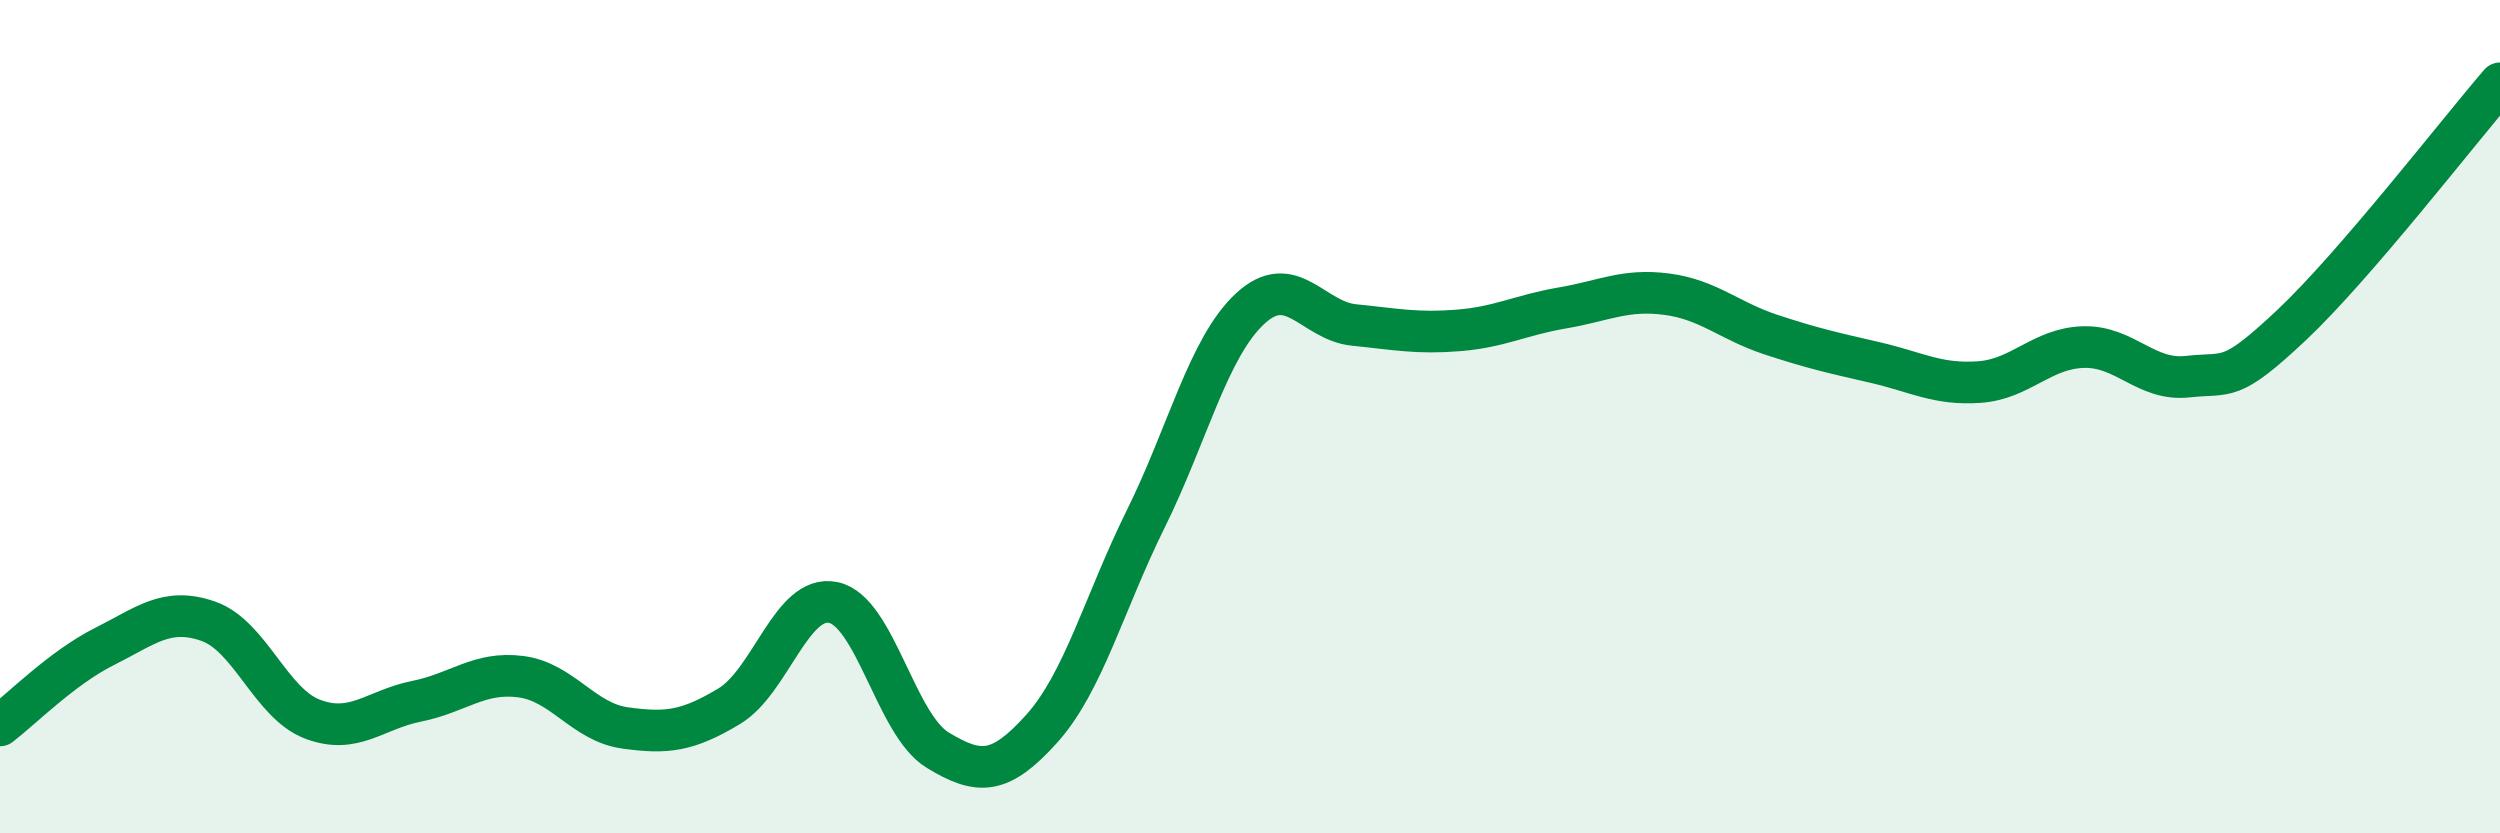
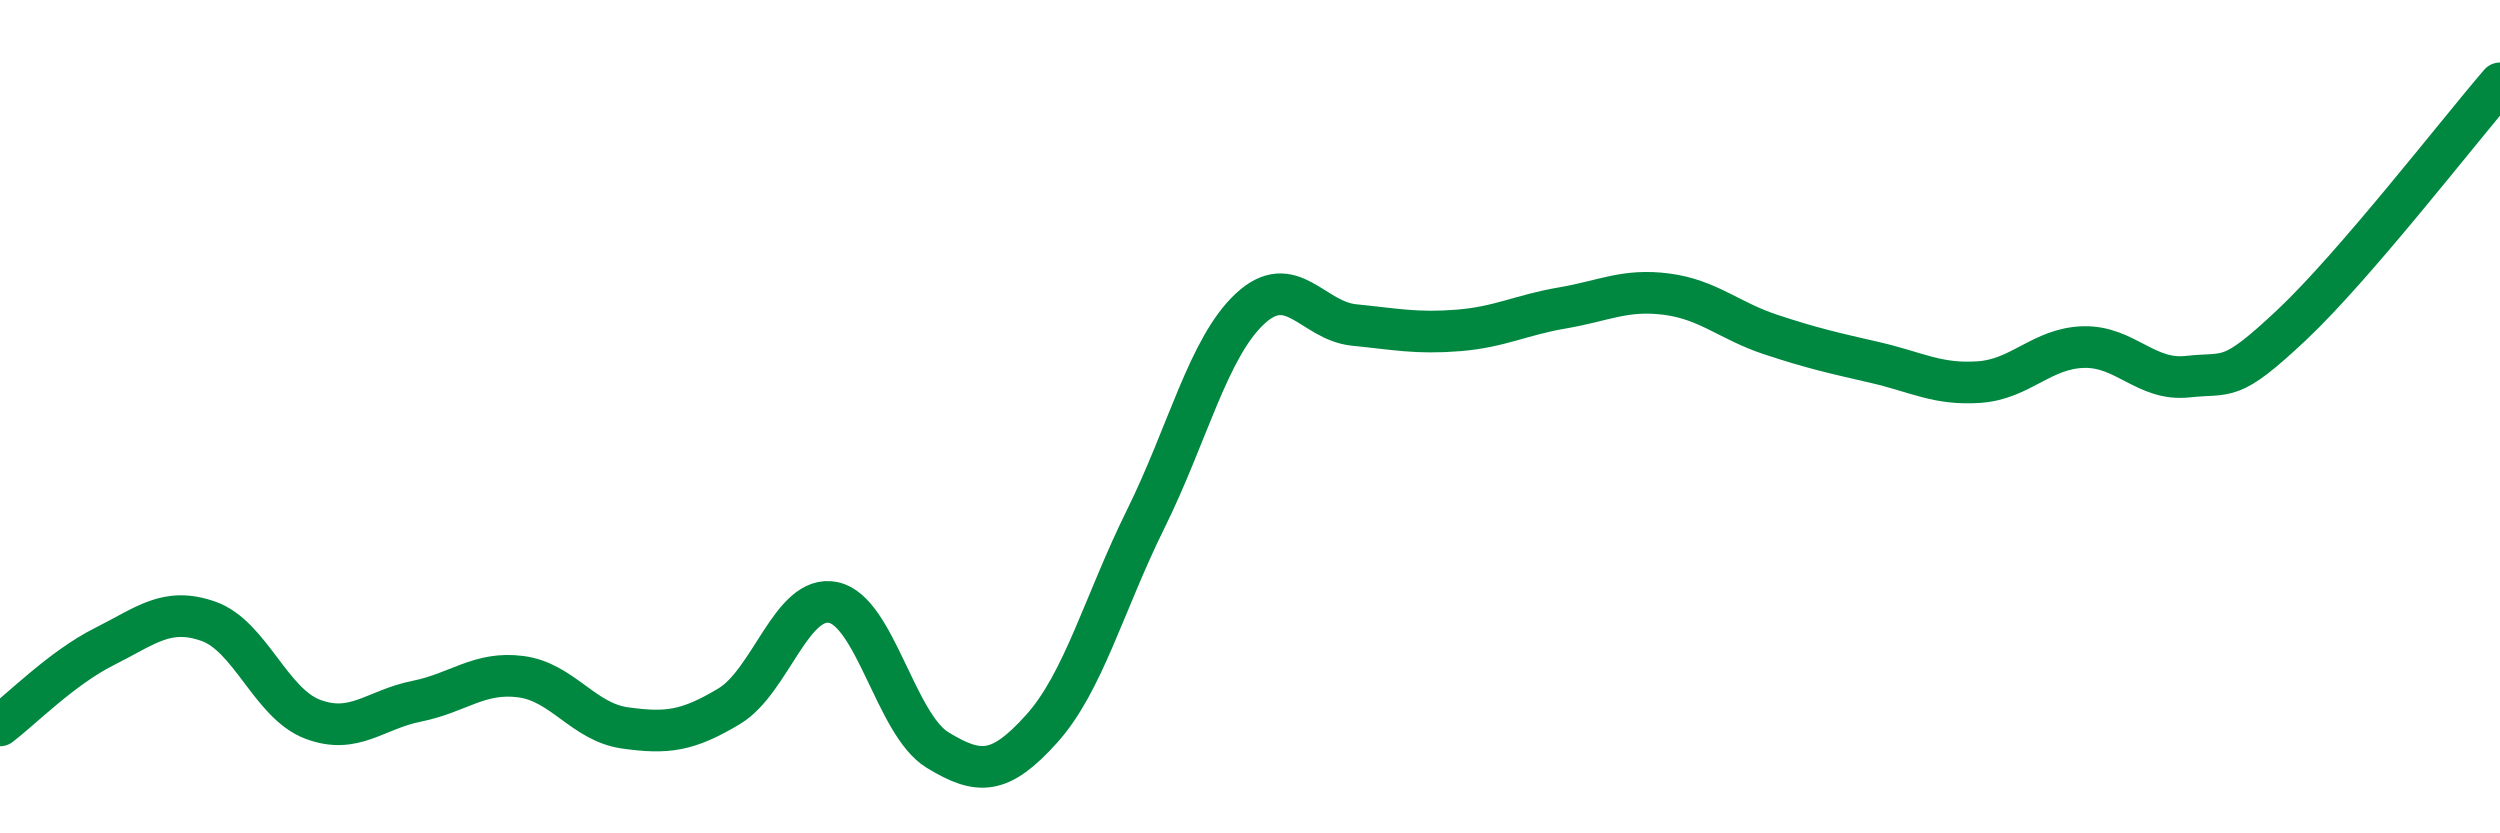
<svg xmlns="http://www.w3.org/2000/svg" width="60" height="20" viewBox="0 0 60 20">
-   <path d="M 0,17.41 C 0.5,17.03 1.5,16.02 2.5,15.52 C 3.5,15.02 4,14.56 5,14.91 C 6,15.26 6.5,16.88 7.5,17.26 C 8.5,17.64 9,17.03 10,16.83 C 11,16.63 11.5,16.11 12.5,16.24 C 13.5,16.37 14,17.33 15,17.47 C 16,17.61 16.5,17.55 17.5,16.95 C 18.5,16.35 19,14.25 20,14.46 C 21,14.67 21.5,17.39 22.5,18 C 23.5,18.61 24,18.6 25,17.49 C 26,16.38 26.5,14.47 27.5,12.45 C 28.5,10.43 29,8.34 30,7.41 C 31,6.48 31.5,7.7 32.5,7.8 C 33.5,7.9 34,8.01 35,7.93 C 36,7.85 36.5,7.56 37.5,7.39 C 38.5,7.22 39,6.93 40,7.06 C 41,7.19 41.5,7.7 42.5,8.03 C 43.5,8.36 44,8.47 45,8.7 C 46,8.93 46.5,9.24 47.5,9.17 C 48.5,9.1 49,8.36 50,8.33 C 51,8.3 51.5,9.15 52.5,9.04 C 53.5,8.93 53.5,9.21 55,7.8 C 56.5,6.39 59,3.16 60,2L60 20L0 20Z" fill="#008740" opacity="0.1" stroke-linecap="round" stroke-linejoin="round" />
  <path d="M 0,17.41 C 0.5,17.03 1.5,16.02 2.5,15.52 C 3.5,15.02 4,14.56 5,14.91 C 6,15.26 6.5,16.88 7.5,17.26 C 8.5,17.64 9,17.03 10,16.83 C 11,16.63 11.5,16.11 12.5,16.24 C 13.5,16.37 14,17.33 15,17.47 C 16,17.61 16.5,17.55 17.5,16.95 C 18.5,16.35 19,14.25 20,14.46 C 21,14.67 21.5,17.39 22.5,18 C 23.5,18.61 24,18.6 25,17.49 C 26,16.38 26.5,14.47 27.5,12.45 C 28.5,10.43 29,8.34 30,7.41 C 31,6.48 31.5,7.7 32.5,7.8 C 33.5,7.9 34,8.01 35,7.93 C 36,7.85 36.5,7.56 37.5,7.39 C 38.5,7.22 39,6.93 40,7.06 C 41,7.19 41.5,7.7 42.5,8.03 C 43.5,8.36 44,8.47 45,8.7 C 46,8.93 46.5,9.24 47.5,9.17 C 48.5,9.1 49,8.36 50,8.33 C 51,8.3 51.5,9.15 52.5,9.04 C 53.5,8.93 53.5,9.21 55,7.8 C 56.5,6.39 59,3.16 60,2" stroke="#008740" stroke-width="1" fill="none" stroke-linecap="round" stroke-linejoin="round" />
</svg>